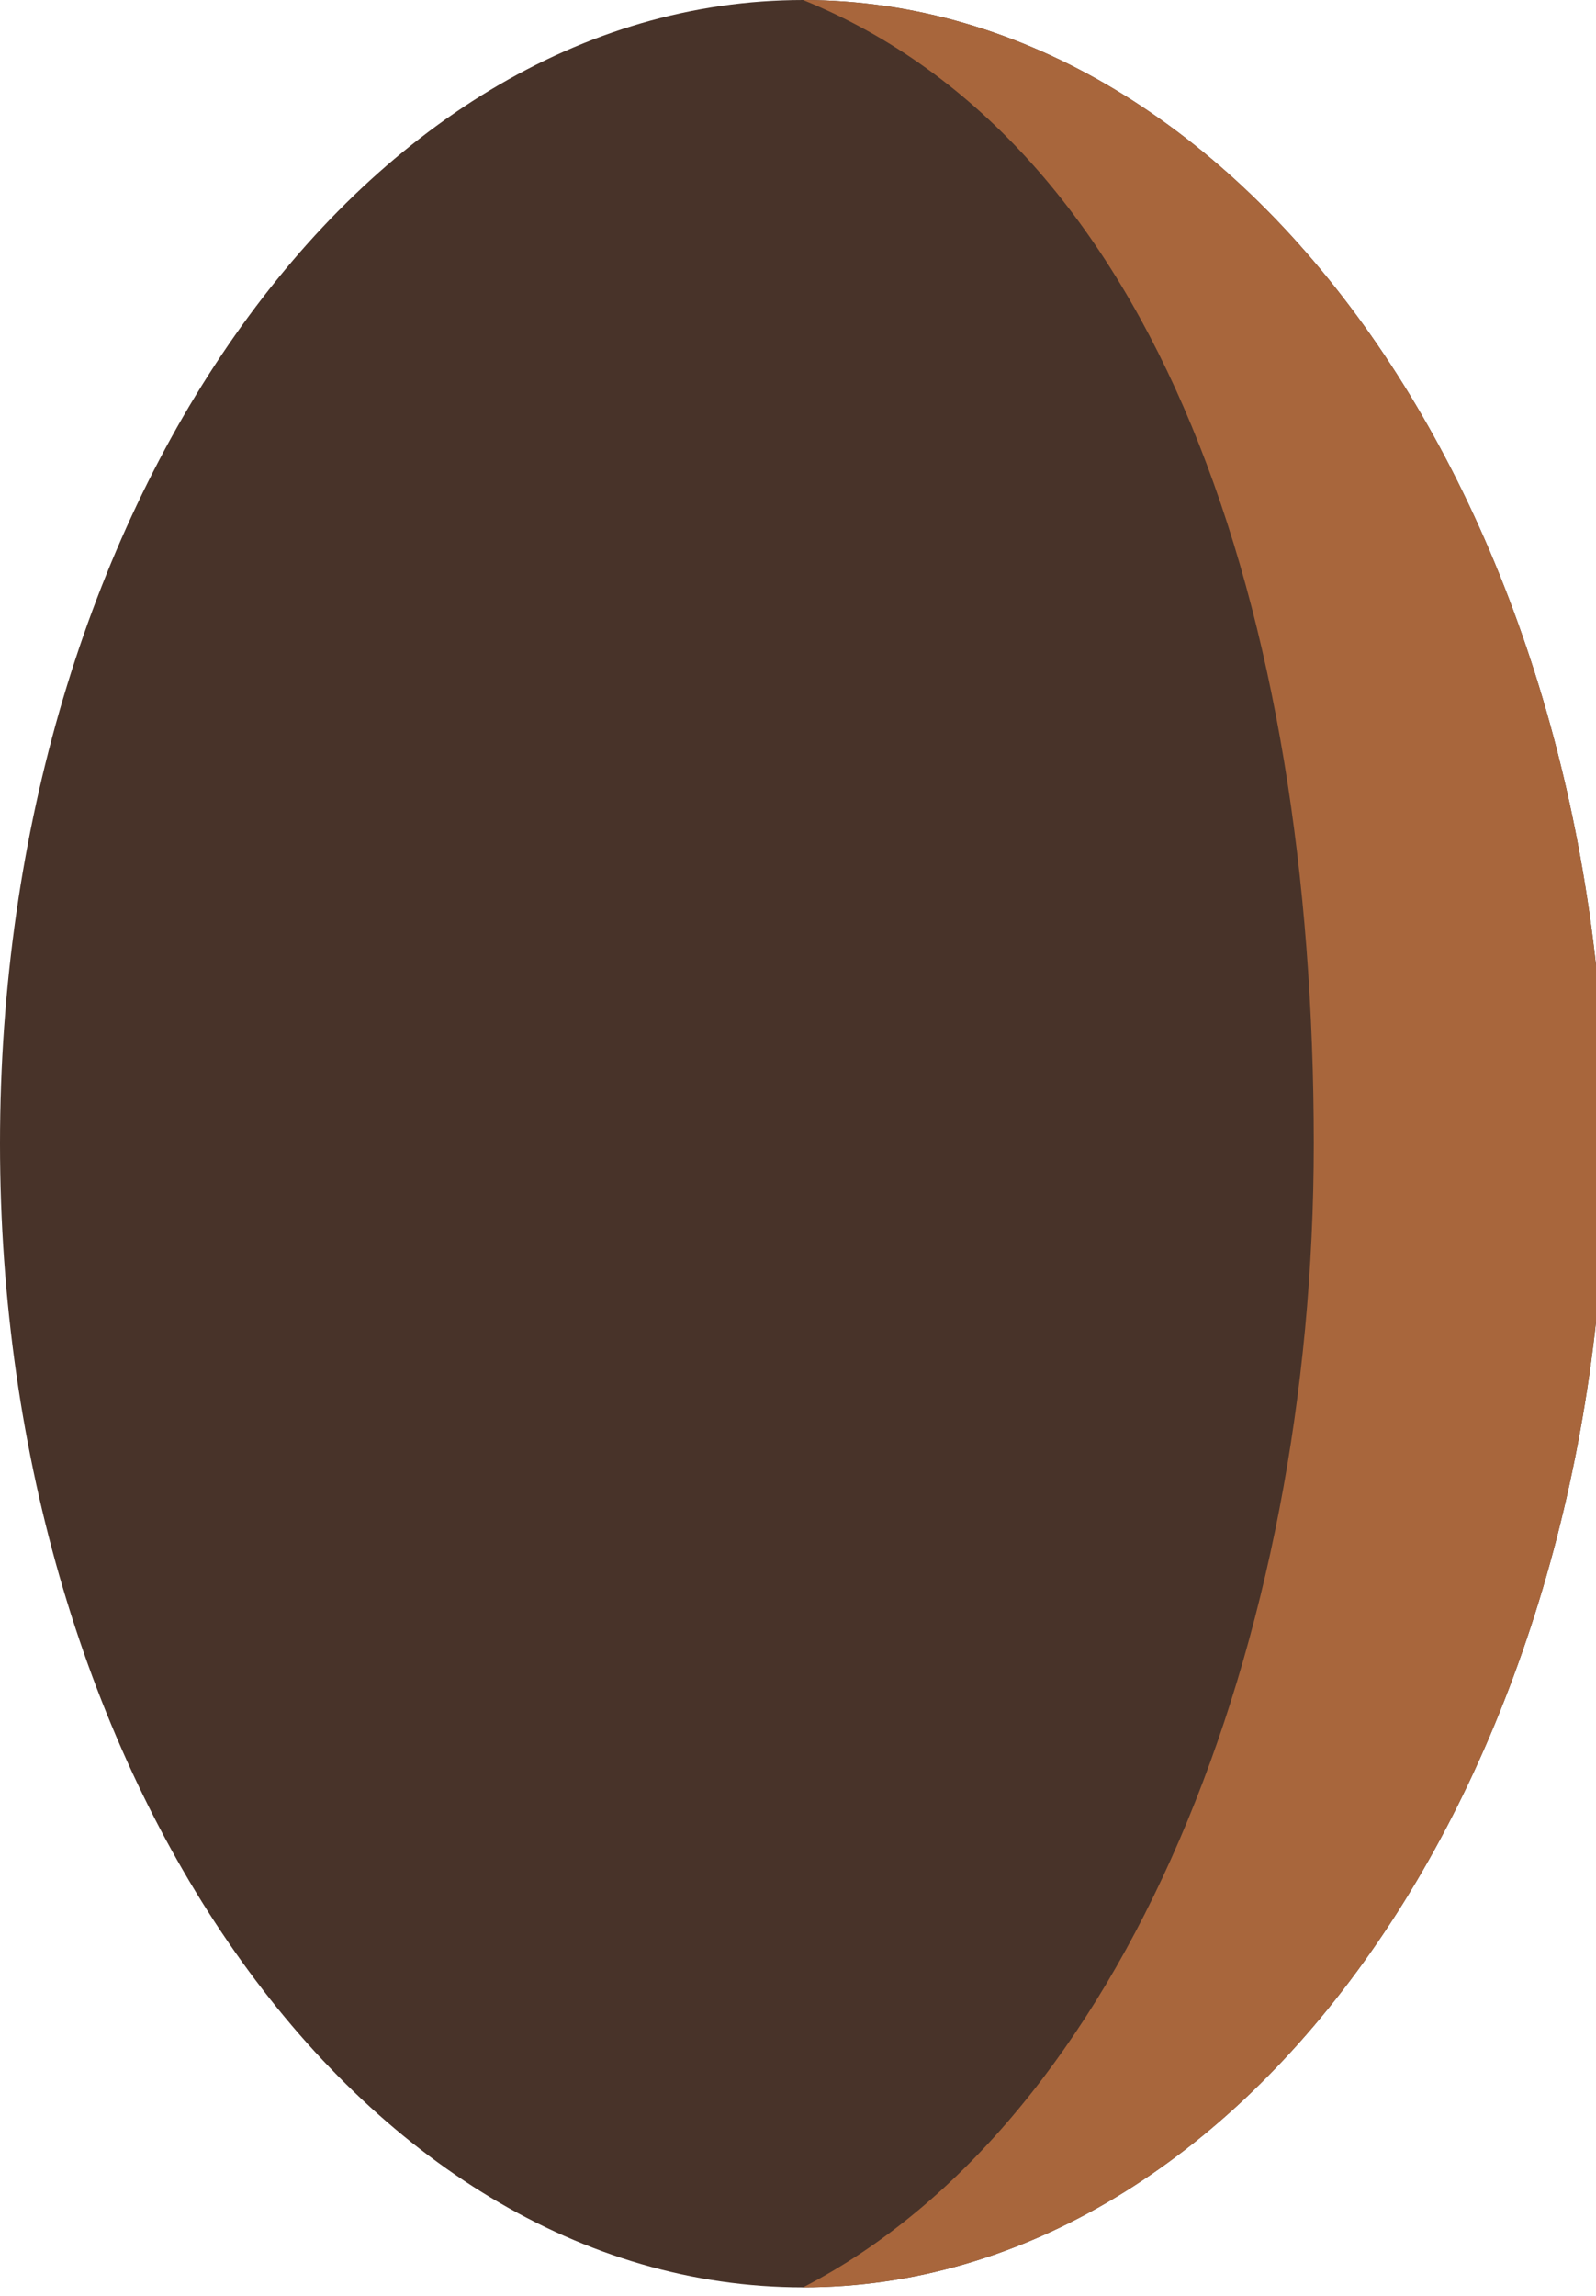
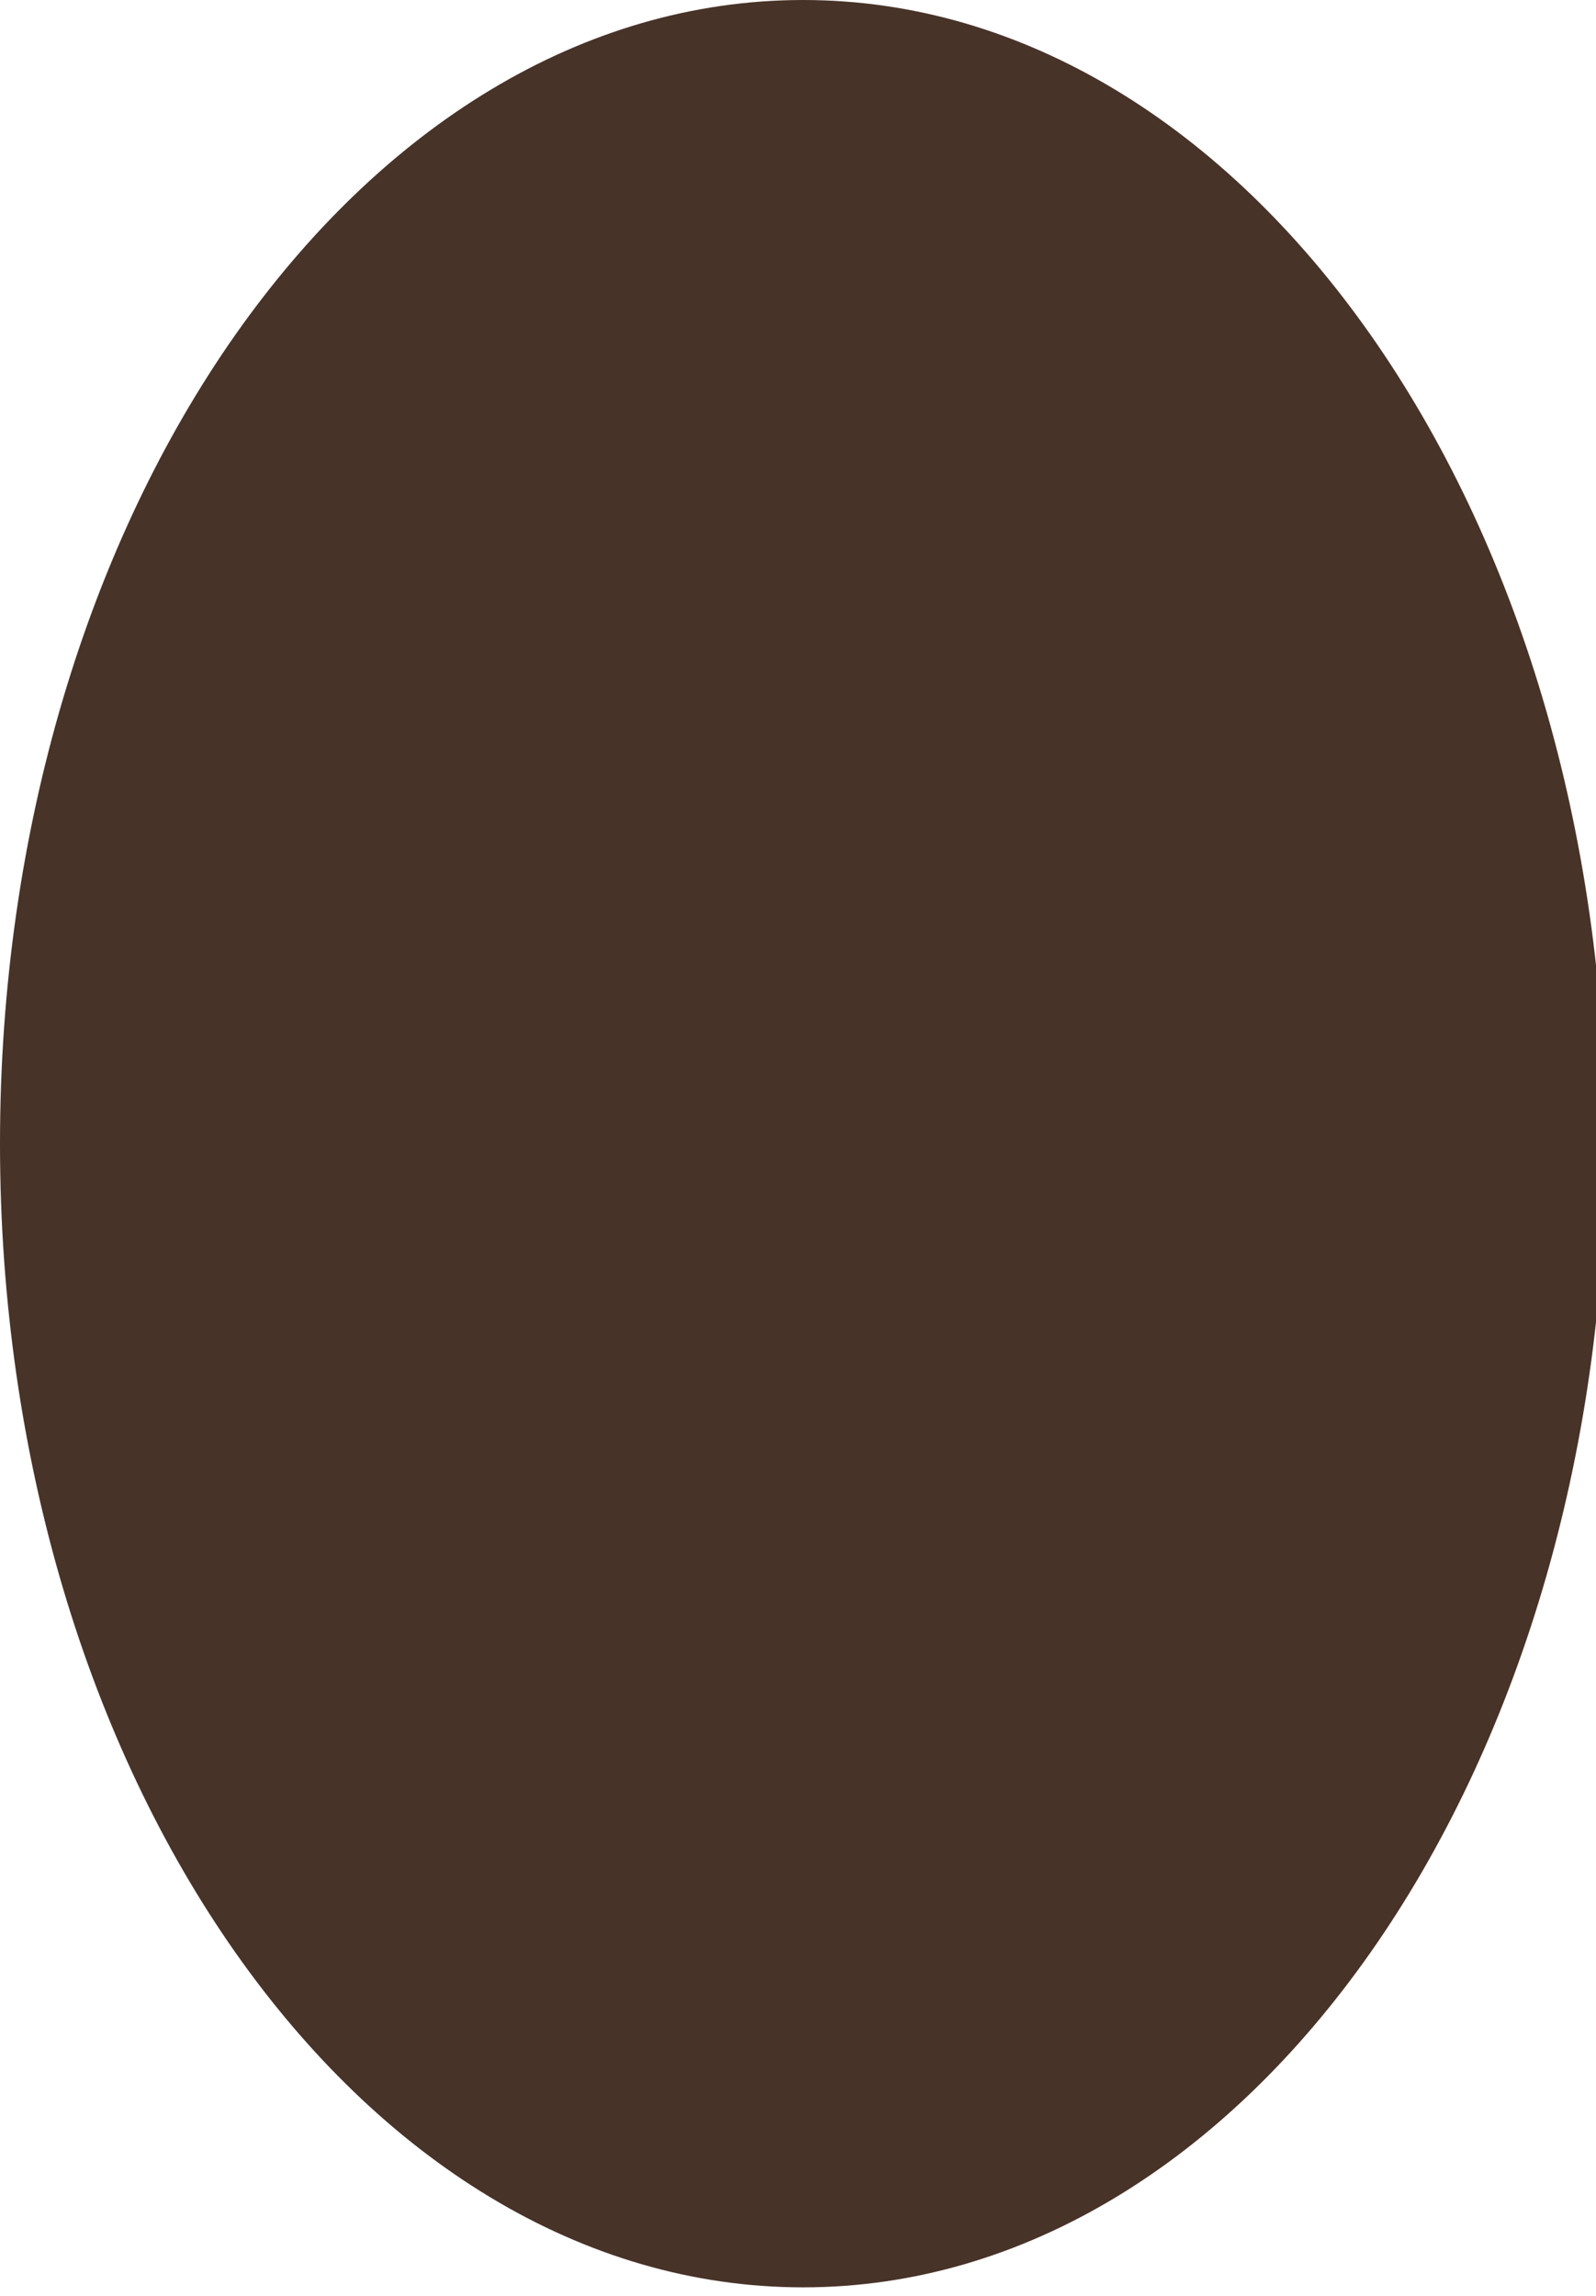
<svg xmlns="http://www.w3.org/2000/svg" version="1.1" x="0px" y="0px" width="57px" height="82px" viewBox="0 0 57 82" overflow="visible" enable-background="new 0 0 57 82" xml:space="preserve">
  <defs>
</defs>
  <path fill="#483329" d="M0,40.837C0,63.389,12.843,81.68,28.682,81.68c15.831,0,28.666-18.291,28.666-40.843  C57.348,18.284,44.513,0,28.682,0C12.843,0,0,18.284,0,40.837z" />
-   <path fill="#A8663C" d="M46.92,40.837c0,17.845-6.732,34.891-18.238,40.843c15.831,0,28.666-18.291,28.666-40.843  C57.348,18.284,44.513,0,28.682,0C41.366,5.152,46.92,21.798,46.92,40.837z" />
</svg>